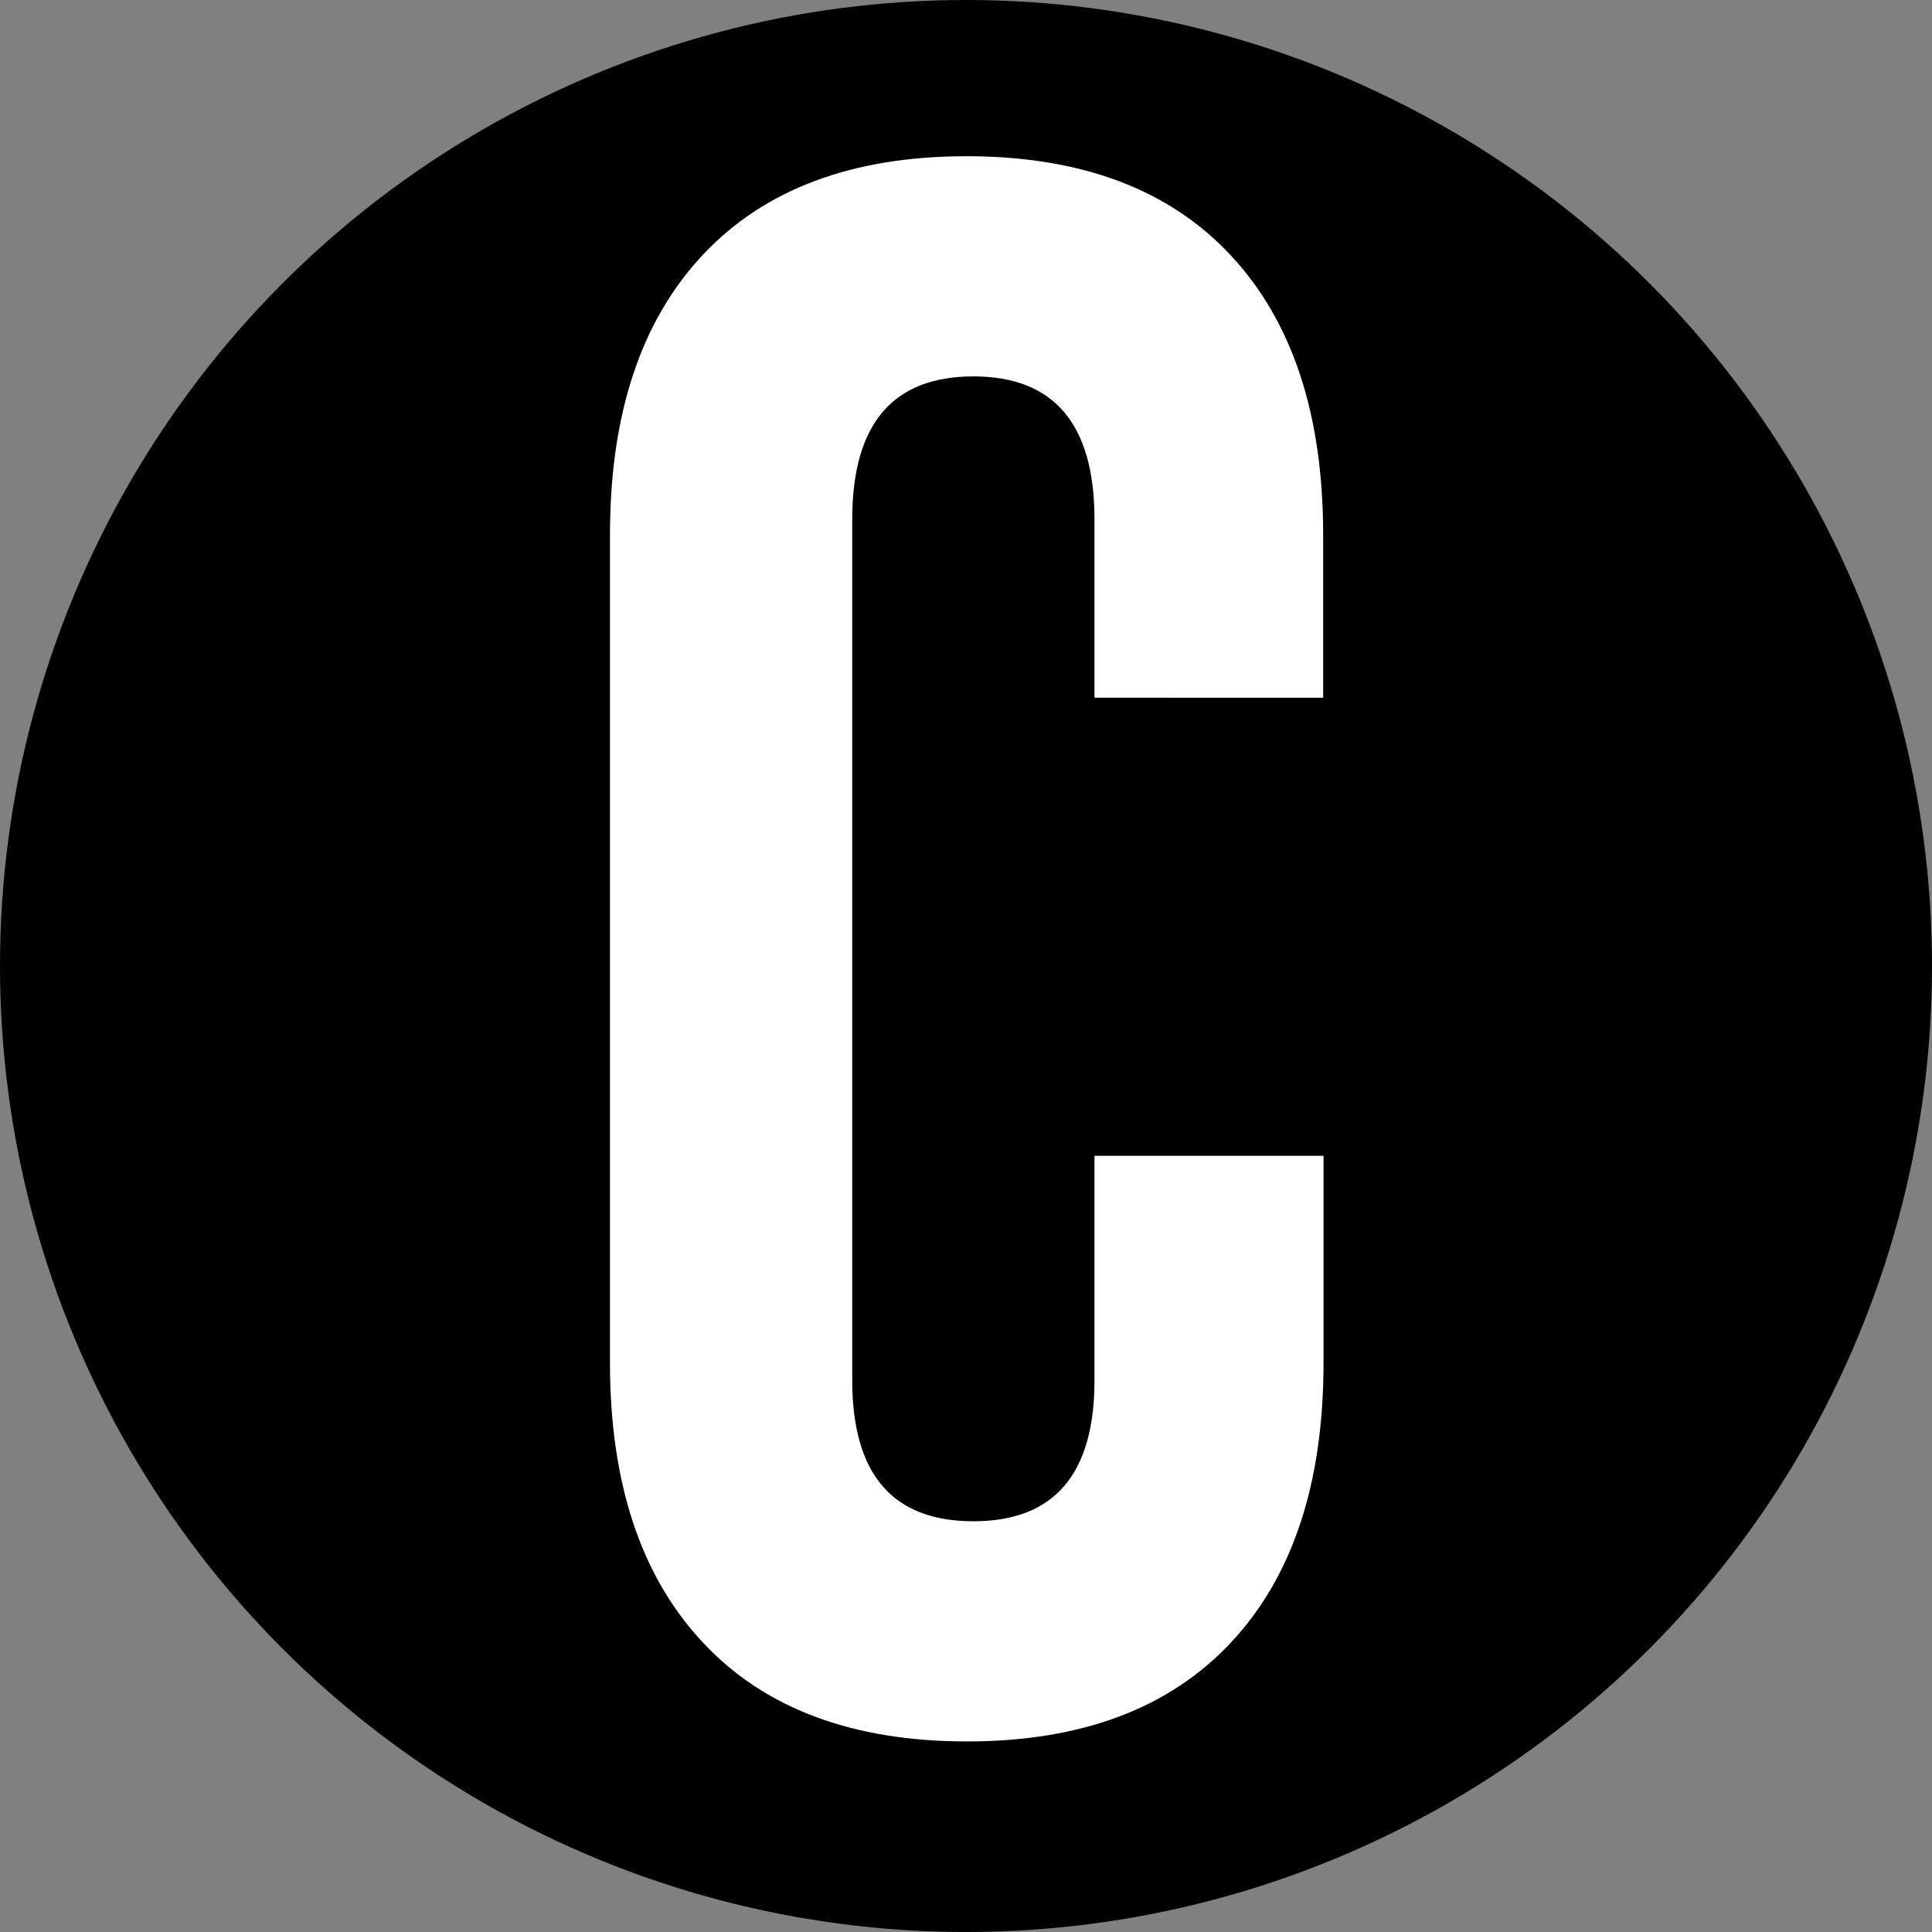
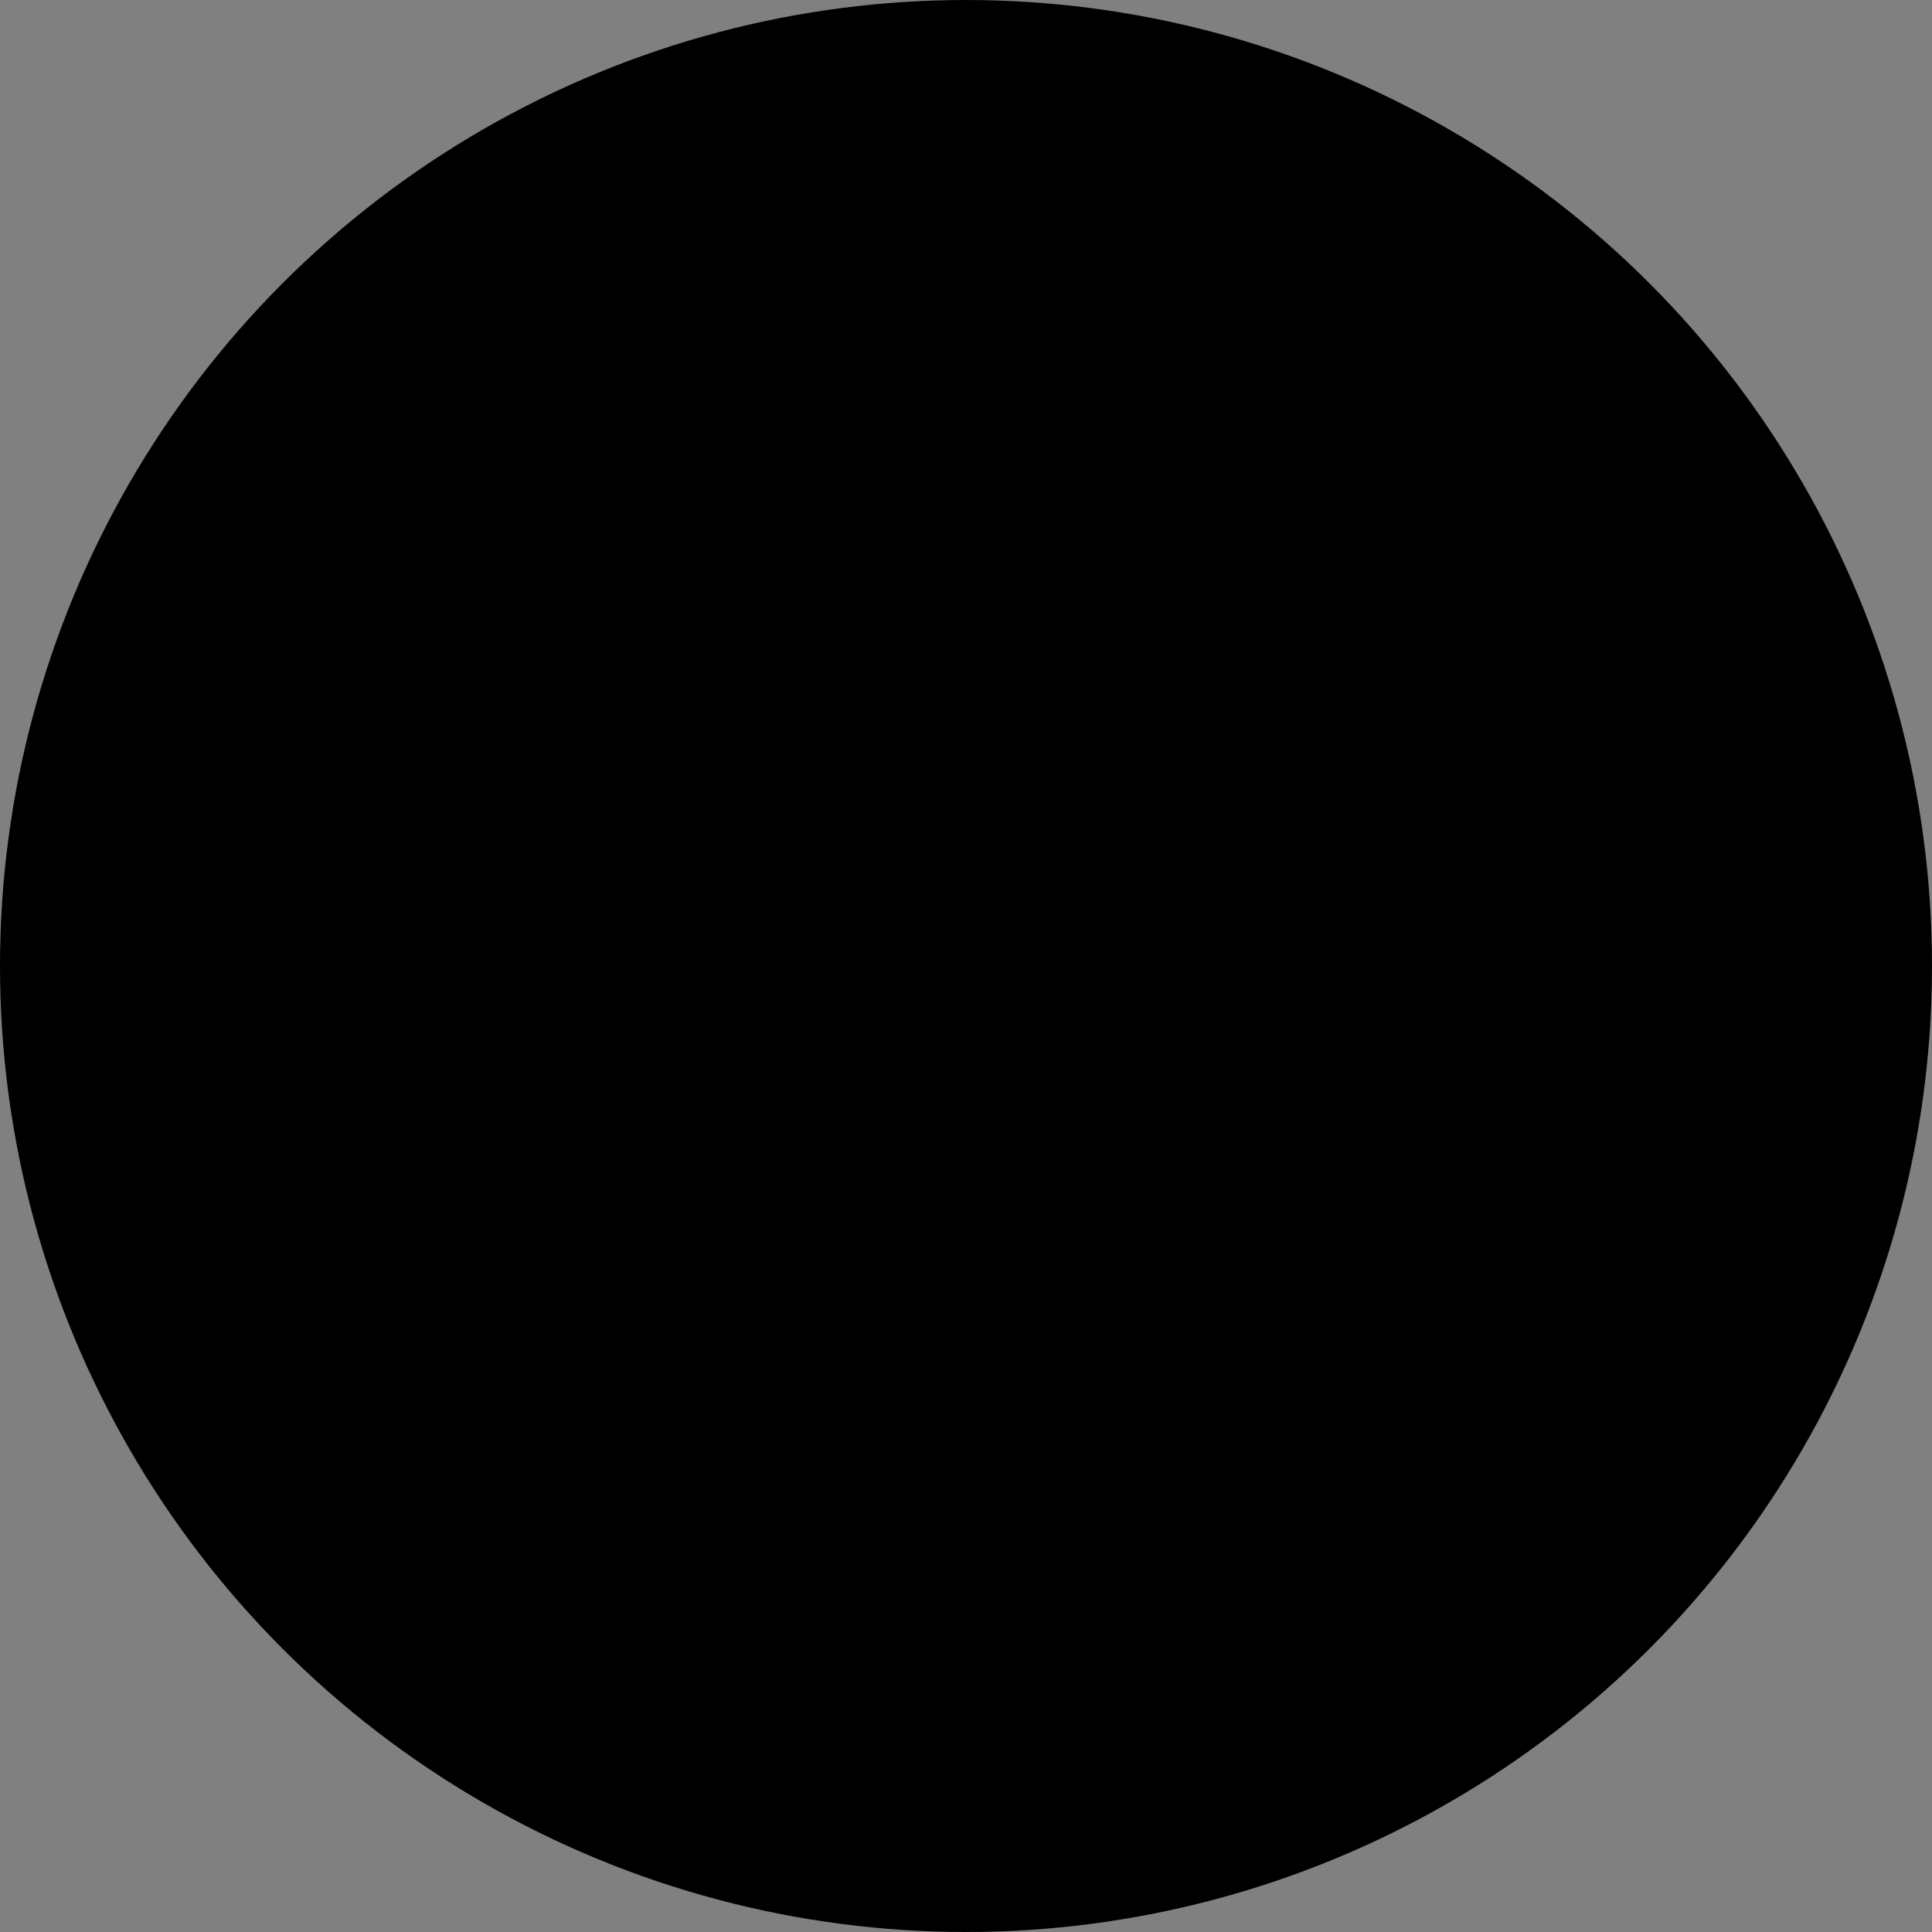
<svg xmlns="http://www.w3.org/2000/svg" version="1.1" id="Layer_1" x="0px" y="0px" viewBox="0 0 1024 1024" style="enable-background:new 0 0 1024 1024;" xml:space="preserve">
  <rect x="0" y="0" width="1024" height="1024" fill="#808080" stroke="none" />
  <style type="text/css"> .st0{fill:#FFFFFF;} </style>
  <g>
    <circle cx="512" cy="512" r="512" />
    <g>
-       <path class="st0" d="M323.3,722.3V283.5c0-63.8,16.3-113.2,49-148.2c32.7-35,79.4-52.5,140-52.5s107.4,17.5,140,52.5 c32.7,35,49,84.4,49,148.2v86.3H580.1v-94.5c0-50.5-21.4-75.8-64.2-75.8c-42.8,0-64.2,25.3-64.2,75.8v456.3 c0,49.8,21.4,74.7,64.2,74.7c42.8,0,64.2-24.9,64.2-74.7v-119h121.4v109.7c0,63.8-16.3,113.2-49,148.2 c-32.7,35-79.4,52.5-140,52.5s-107.4-17.5-140-52.5C339.7,835.5,323.3,786.1,323.3,722.3z" />
-     </g>
+       </g>
  </g>
</svg>